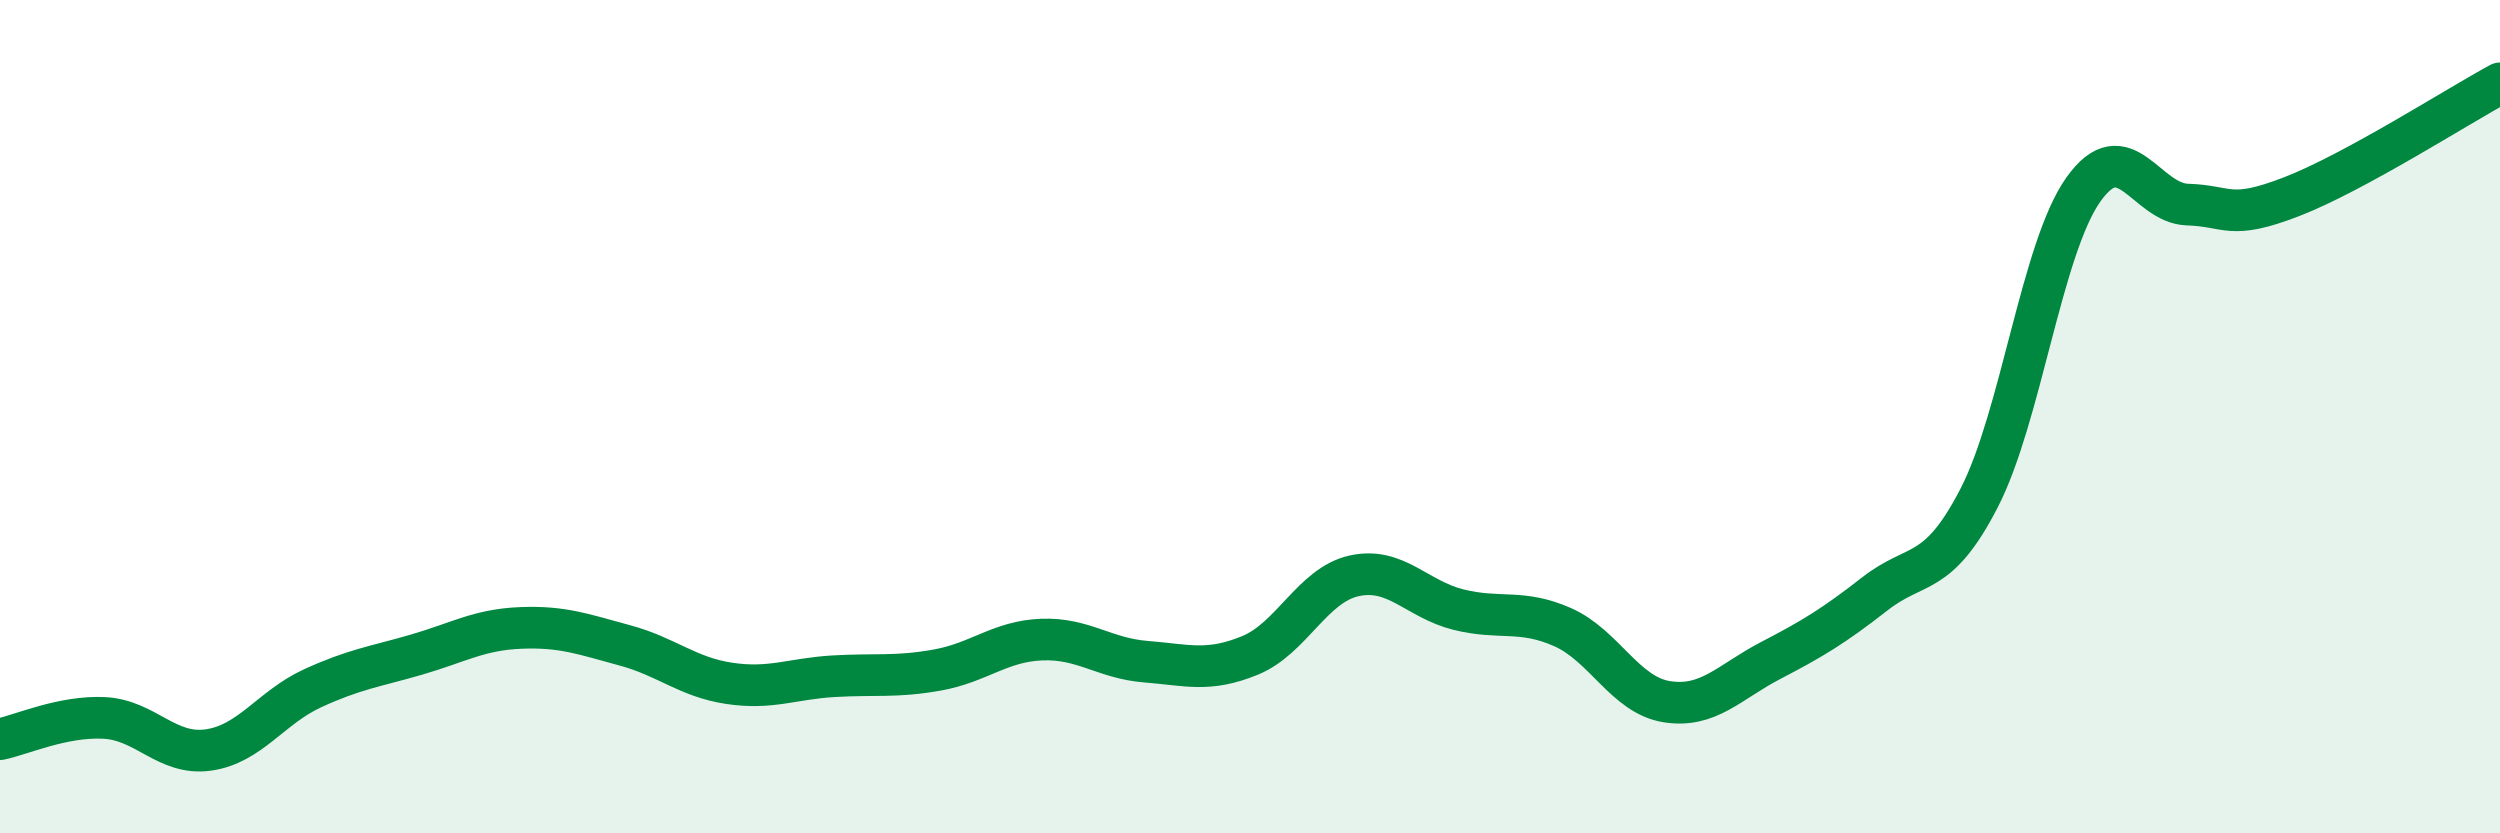
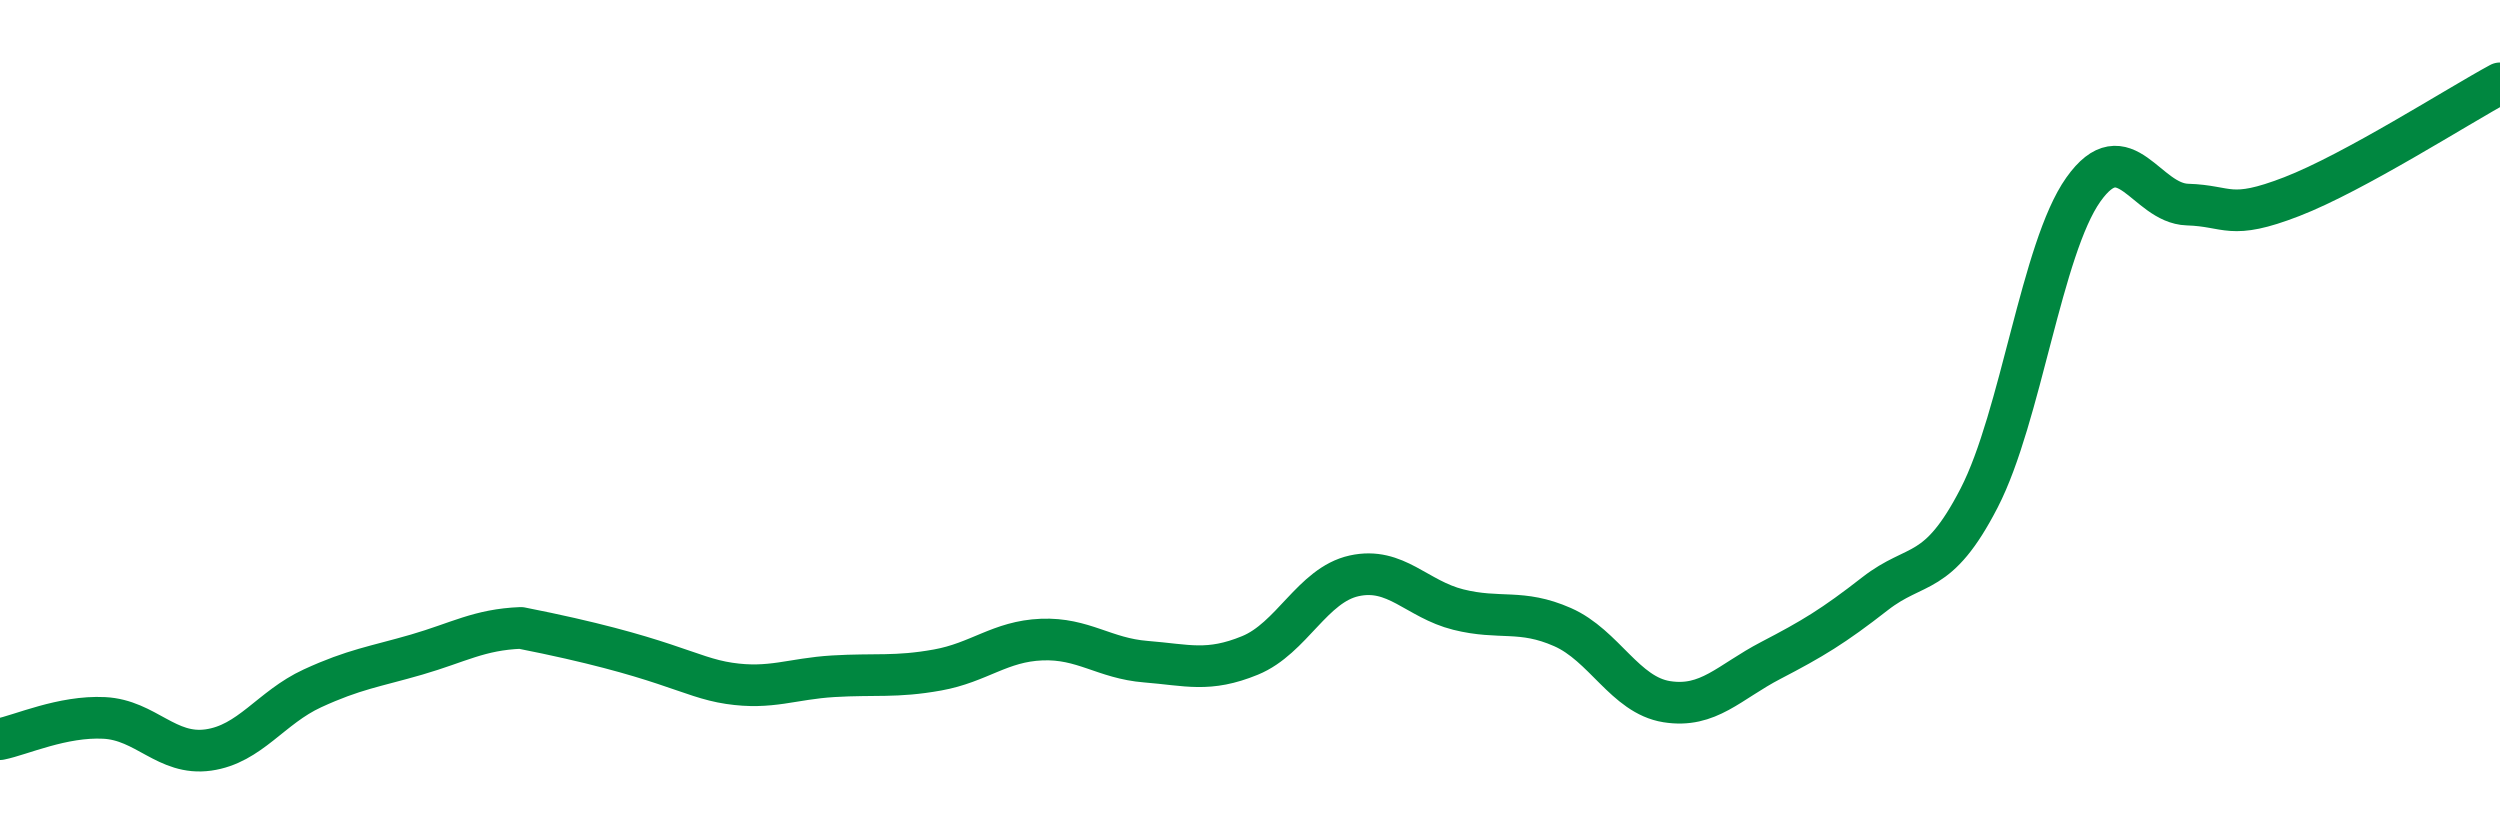
<svg xmlns="http://www.w3.org/2000/svg" width="60" height="20" viewBox="0 0 60 20">
-   <path d="M 0,17.74 C 0.5,17.64 1.5,17.18 2.5,17.23 C 3.5,17.28 4,18.14 5,18 C 6,17.86 6.5,16.98 7.5,16.52 C 8.5,16.06 9,16 10,15.71 C 11,15.42 11.5,15.11 12.5,15.07 C 13.5,15.03 14,15.22 15,15.49 C 16,15.76 16.5,16.25 17.5,16.4 C 18.5,16.55 19,16.29 20,16.23 C 21,16.17 21.5,16.26 22.5,16.08 C 23.5,15.9 24,15.39 25,15.35 C 26,15.31 26.5,15.8 27.5,15.88 C 28.5,15.96 29,16.14 30,15.73 C 31,15.32 31.5,14.04 32.5,13.82 C 33.5,13.6 34,14.38 35,14.63 C 36,14.88 36.5,14.61 37.5,15.05 C 38.5,15.49 39,16.68 40,16.84 C 41,17 41.5,16.37 42.5,15.85 C 43.5,15.33 44,15.03 45,14.25 C 46,13.47 46.5,13.89 47.5,11.95 C 48.5,10.01 49,5.96 50,4.55 C 51,3.14 51.5,4.88 52.5,4.91 C 53.5,4.94 53.5,5.3 55,4.72 C 56.5,4.14 59,2.54 60,2L60 20L0 20Z" fill="#008740" opacity="0.1" stroke-linecap="round" stroke-linejoin="round" />
-   <path d="M 0,17.74 C 0.5,17.64 1.5,17.18 2.5,17.23 C 3.5,17.28 4,18.14 5,18 C 6,17.86 6.5,16.98 7.5,16.52 C 8.5,16.06 9,16 10,15.71 C 11,15.42 11.5,15.11 12.5,15.07 C 13.5,15.03 14,15.22 15,15.49 C 16,15.76 16.5,16.25 17.5,16.4 C 18.5,16.55 19,16.29 20,16.23 C 21,16.17 21.5,16.26 22.5,16.08 C 23.5,15.9 24,15.39 25,15.35 C 26,15.31 26.5,15.8 27.5,15.88 C 28.5,15.96 29,16.14 30,15.73 C 31,15.32 31.5,14.04 32.5,13.82 C 33.5,13.6 34,14.38 35,14.63 C 36,14.88 36.5,14.61 37.5,15.05 C 38.5,15.49 39,16.68 40,16.84 C 41,17 41.5,16.37 42.5,15.85 C 43.5,15.33 44,15.03 45,14.25 C 46,13.47 46.5,13.89 47.5,11.95 C 48.5,10.01 49,5.96 50,4.55 C 51,3.14 51.5,4.88 52.5,4.91 C 53.5,4.94 53.5,5.3 55,4.72 C 56.5,4.14 59,2.54 60,2" stroke="#008740" stroke-width="1" fill="none" stroke-linecap="round" stroke-linejoin="round" />
+   <path d="M 0,17.74 C 0.5,17.64 1.5,17.18 2.5,17.23 C 3.5,17.28 4,18.14 5,18 C 6,17.86 6.5,16.98 7.5,16.52 C 8.5,16.06 9,16 10,15.71 C 11,15.42 11.5,15.11 12.5,15.07 C 16,15.76 16.5,16.25 17.5,16.4 C 18.5,16.55 19,16.29 20,16.23 C 21,16.17 21.5,16.26 22.5,16.08 C 23.5,15.9 24,15.39 25,15.35 C 26,15.31 26.5,15.8 27.5,15.88 C 28.5,15.96 29,16.14 30,15.73 C 31,15.32 31.5,14.04 32.5,13.82 C 33.5,13.6 34,14.38 35,14.63 C 36,14.88 36.5,14.61 37.5,15.05 C 38.5,15.49 39,16.68 40,16.84 C 41,17 41.5,16.37 42.5,15.85 C 43.5,15.33 44,15.03 45,14.25 C 46,13.47 46.5,13.89 47.5,11.95 C 48.5,10.01 49,5.96 50,4.55 C 51,3.14 51.5,4.88 52.5,4.91 C 53.5,4.94 53.5,5.3 55,4.72 C 56.5,4.14 59,2.54 60,2" stroke="#008740" stroke-width="1" fill="none" stroke-linecap="round" stroke-linejoin="round" />
</svg>